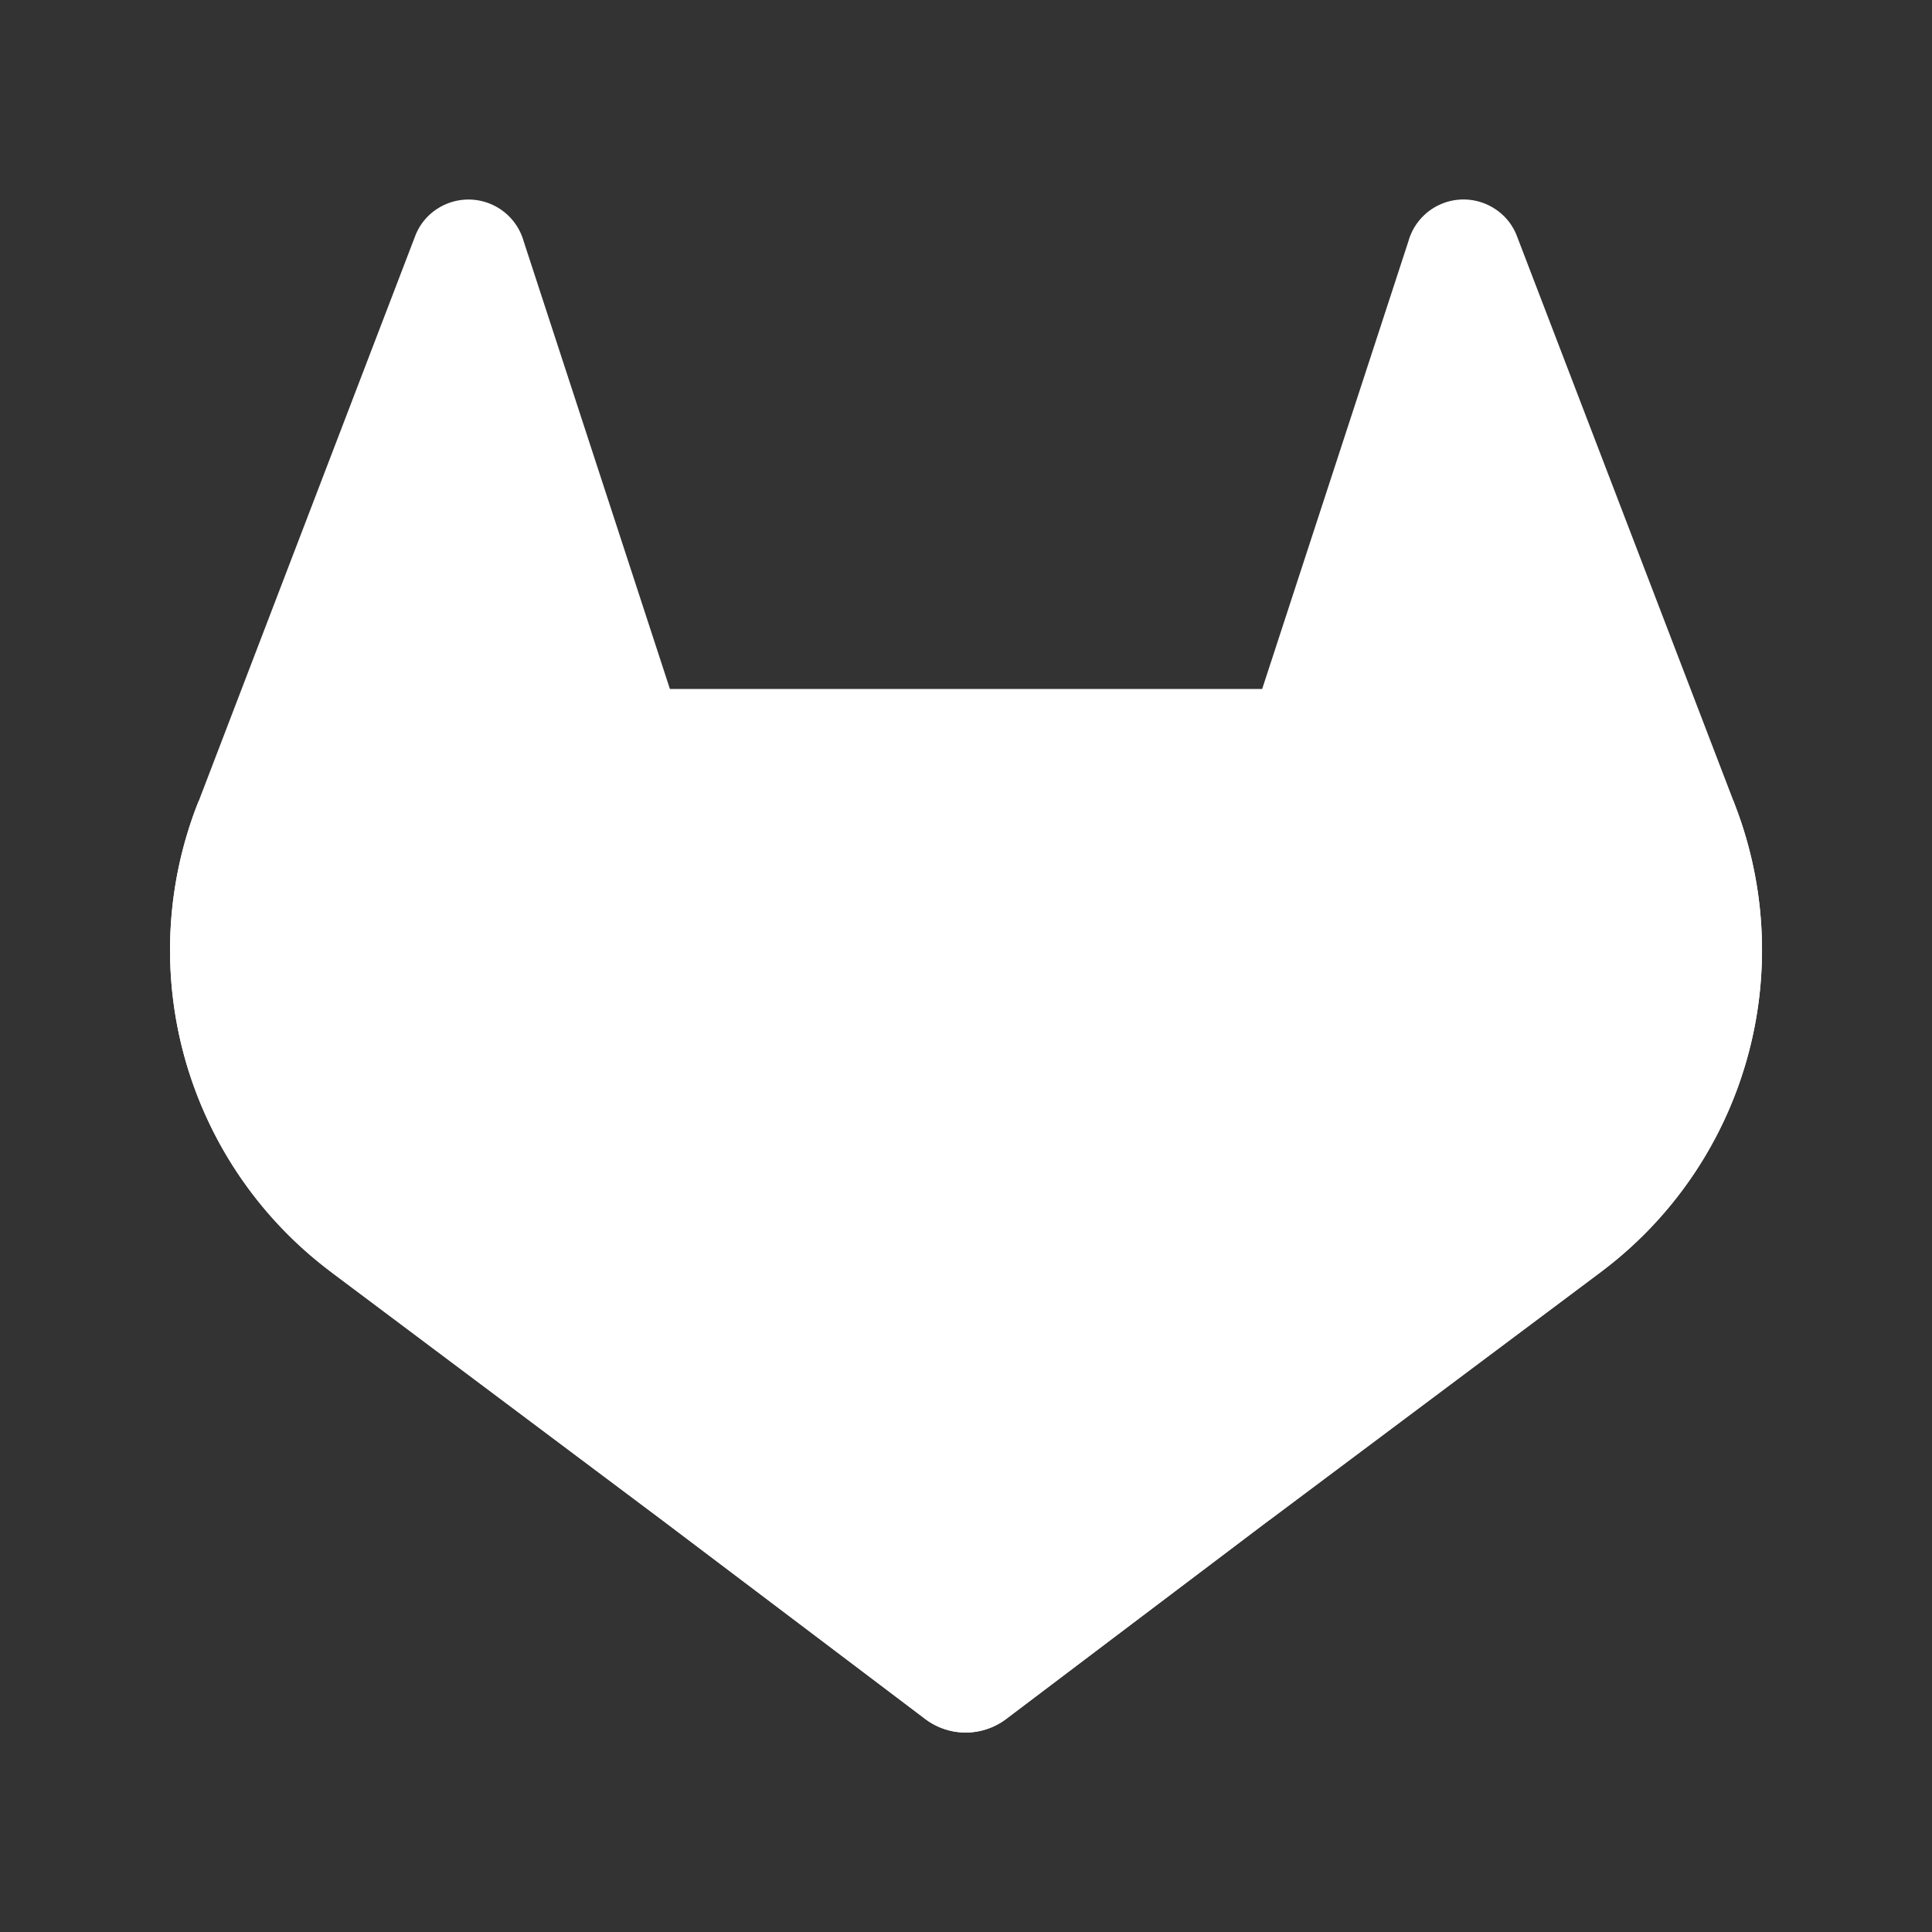
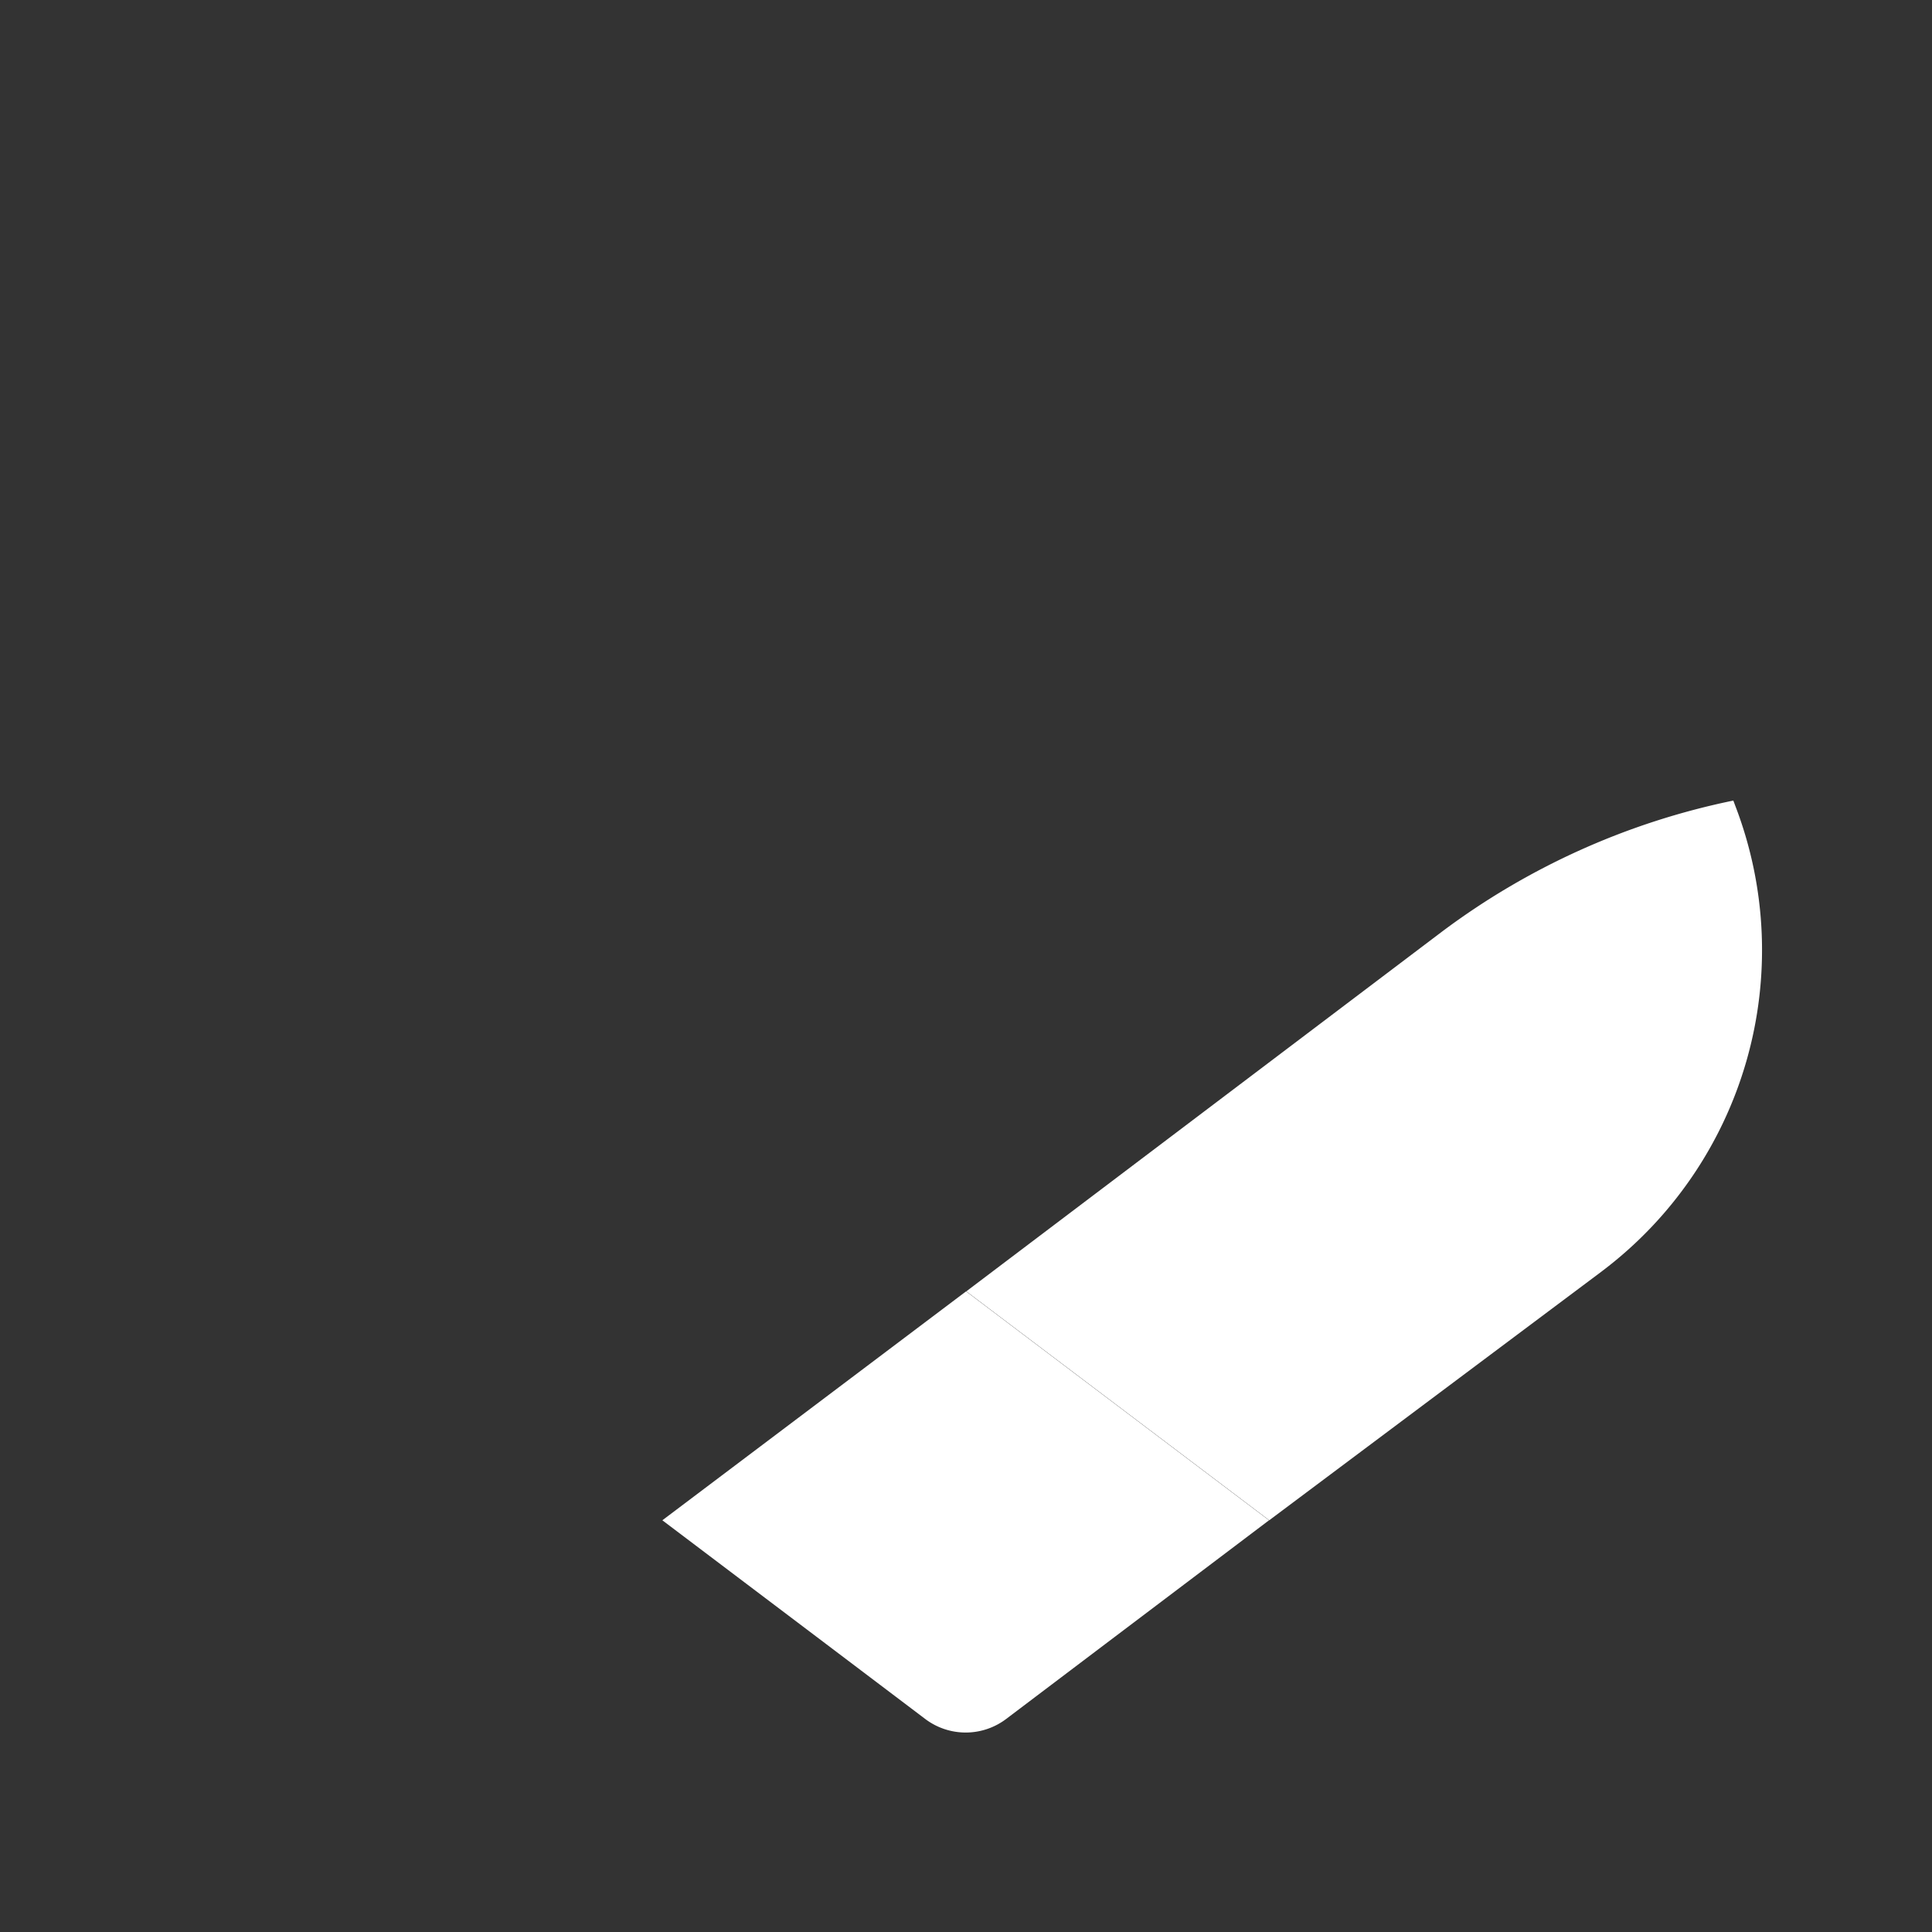
<svg xmlns="http://www.w3.org/2000/svg" viewBox="0 0 500 500">
  <rect x="0" y="0" width="500" height="500" fill="#333333" stroke="none" />
-   <path d="M449.14 208.669l-.555-1.482L392.51 60.92a14.547 14.547 0 00-5.767-6.956 14.812 14.812 0 00-22.244 8.464l-37.85 115.877H173.372l-37.85-115.877a14.838 14.838 0 00-22.244-8.464 14.547 14.547 0 00-5.766 6.956L51.464 207.214l-.582 1.455a104.107 104.107 0 0034.544 120.32l.212.16.476.37 85.301 63.93 42.32 31.977 25.71 19.441a17.378 17.378 0 0020.948 0l25.71-19.44 42.32-31.979 85.909-64.3.238-.185a104.107 104.107 0 0034.57-120.294z" fill="#ffffff" />
  <path d="M449.14 208.669l-.555-1.482a189.118 189.118 0 00-75.383 33.91L250.077 334.2l78.398 59.248 85.91-64.3.238-.185A104.107 104.107 0 00449.14 208.67z" fill="#ffffff" />
  <path d="M171.415 393.448l42.32 31.978 25.71 19.441a17.378 17.378 0 0020.948 0l25.71-19.44 42.32-31.979-78.399-59.248z" fill="#ffffff" />
-   <path d="M126.82 241.096a188.959 188.959 0 00-75.356-33.882l-.582 1.455a104.107 104.107 0 0034.544 120.32l.212.16.476.37 85.301 63.93 78.45-59.249z" fill="#ffffff" />
</svg>